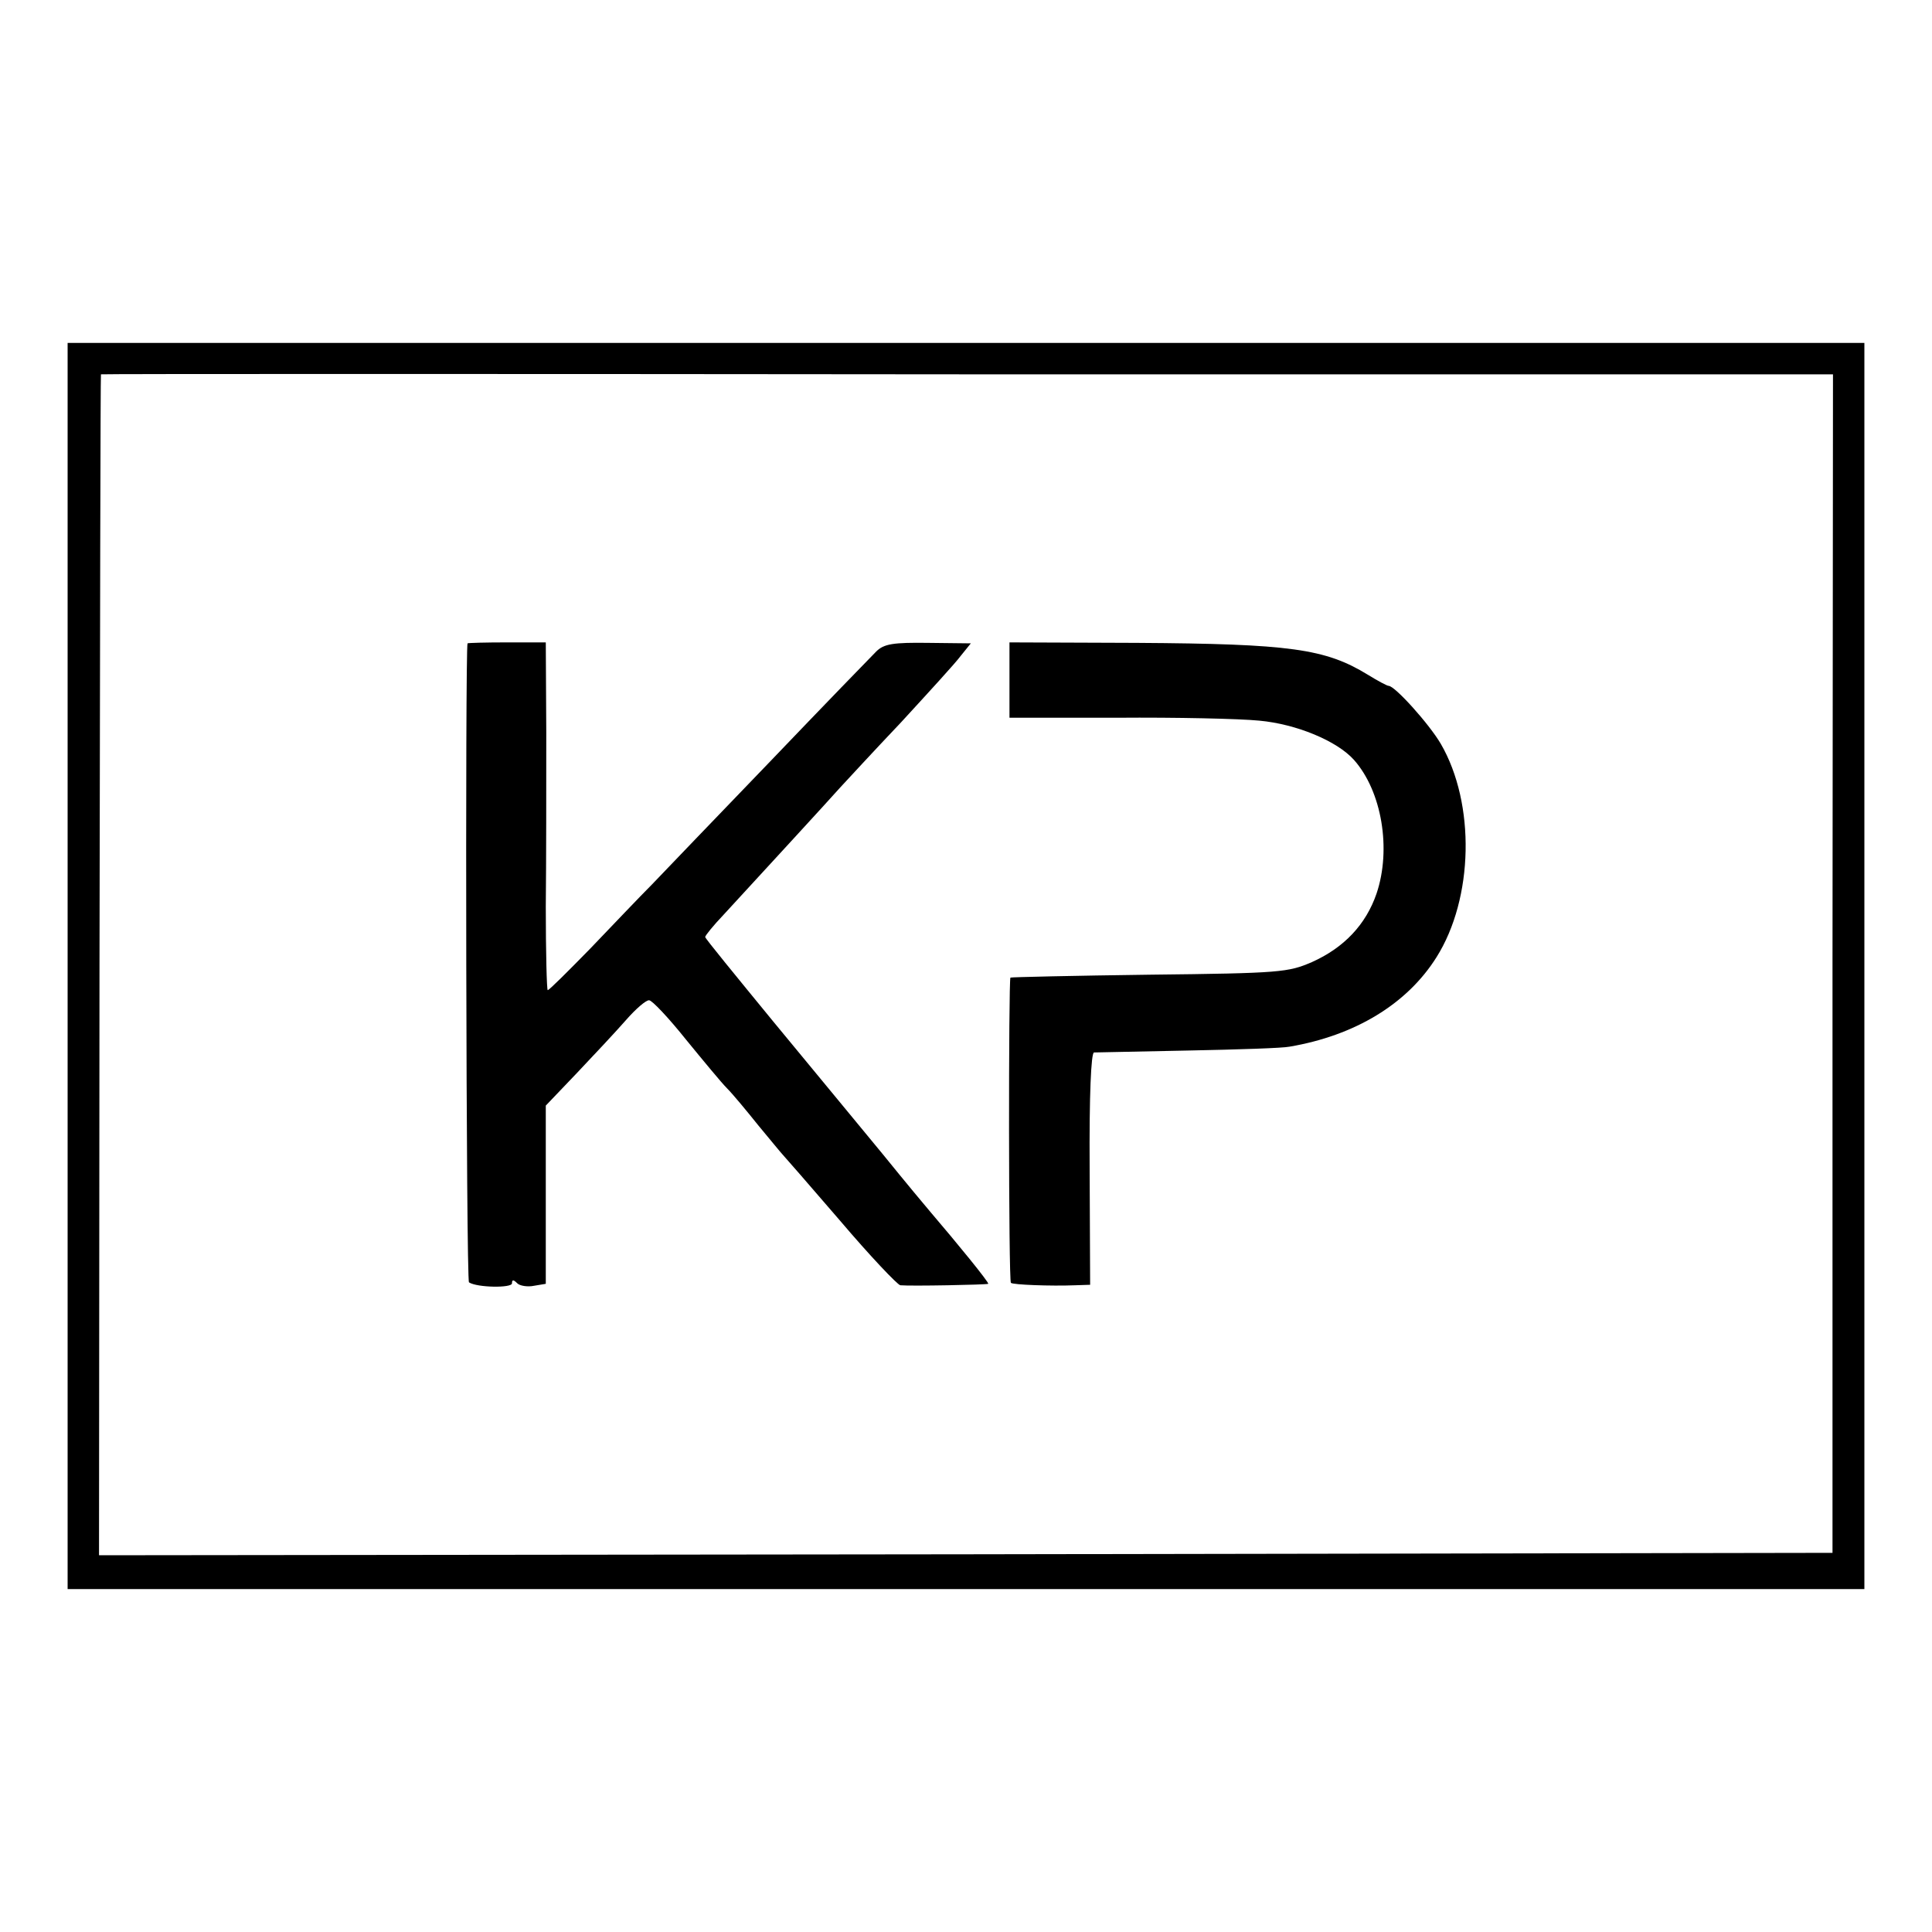
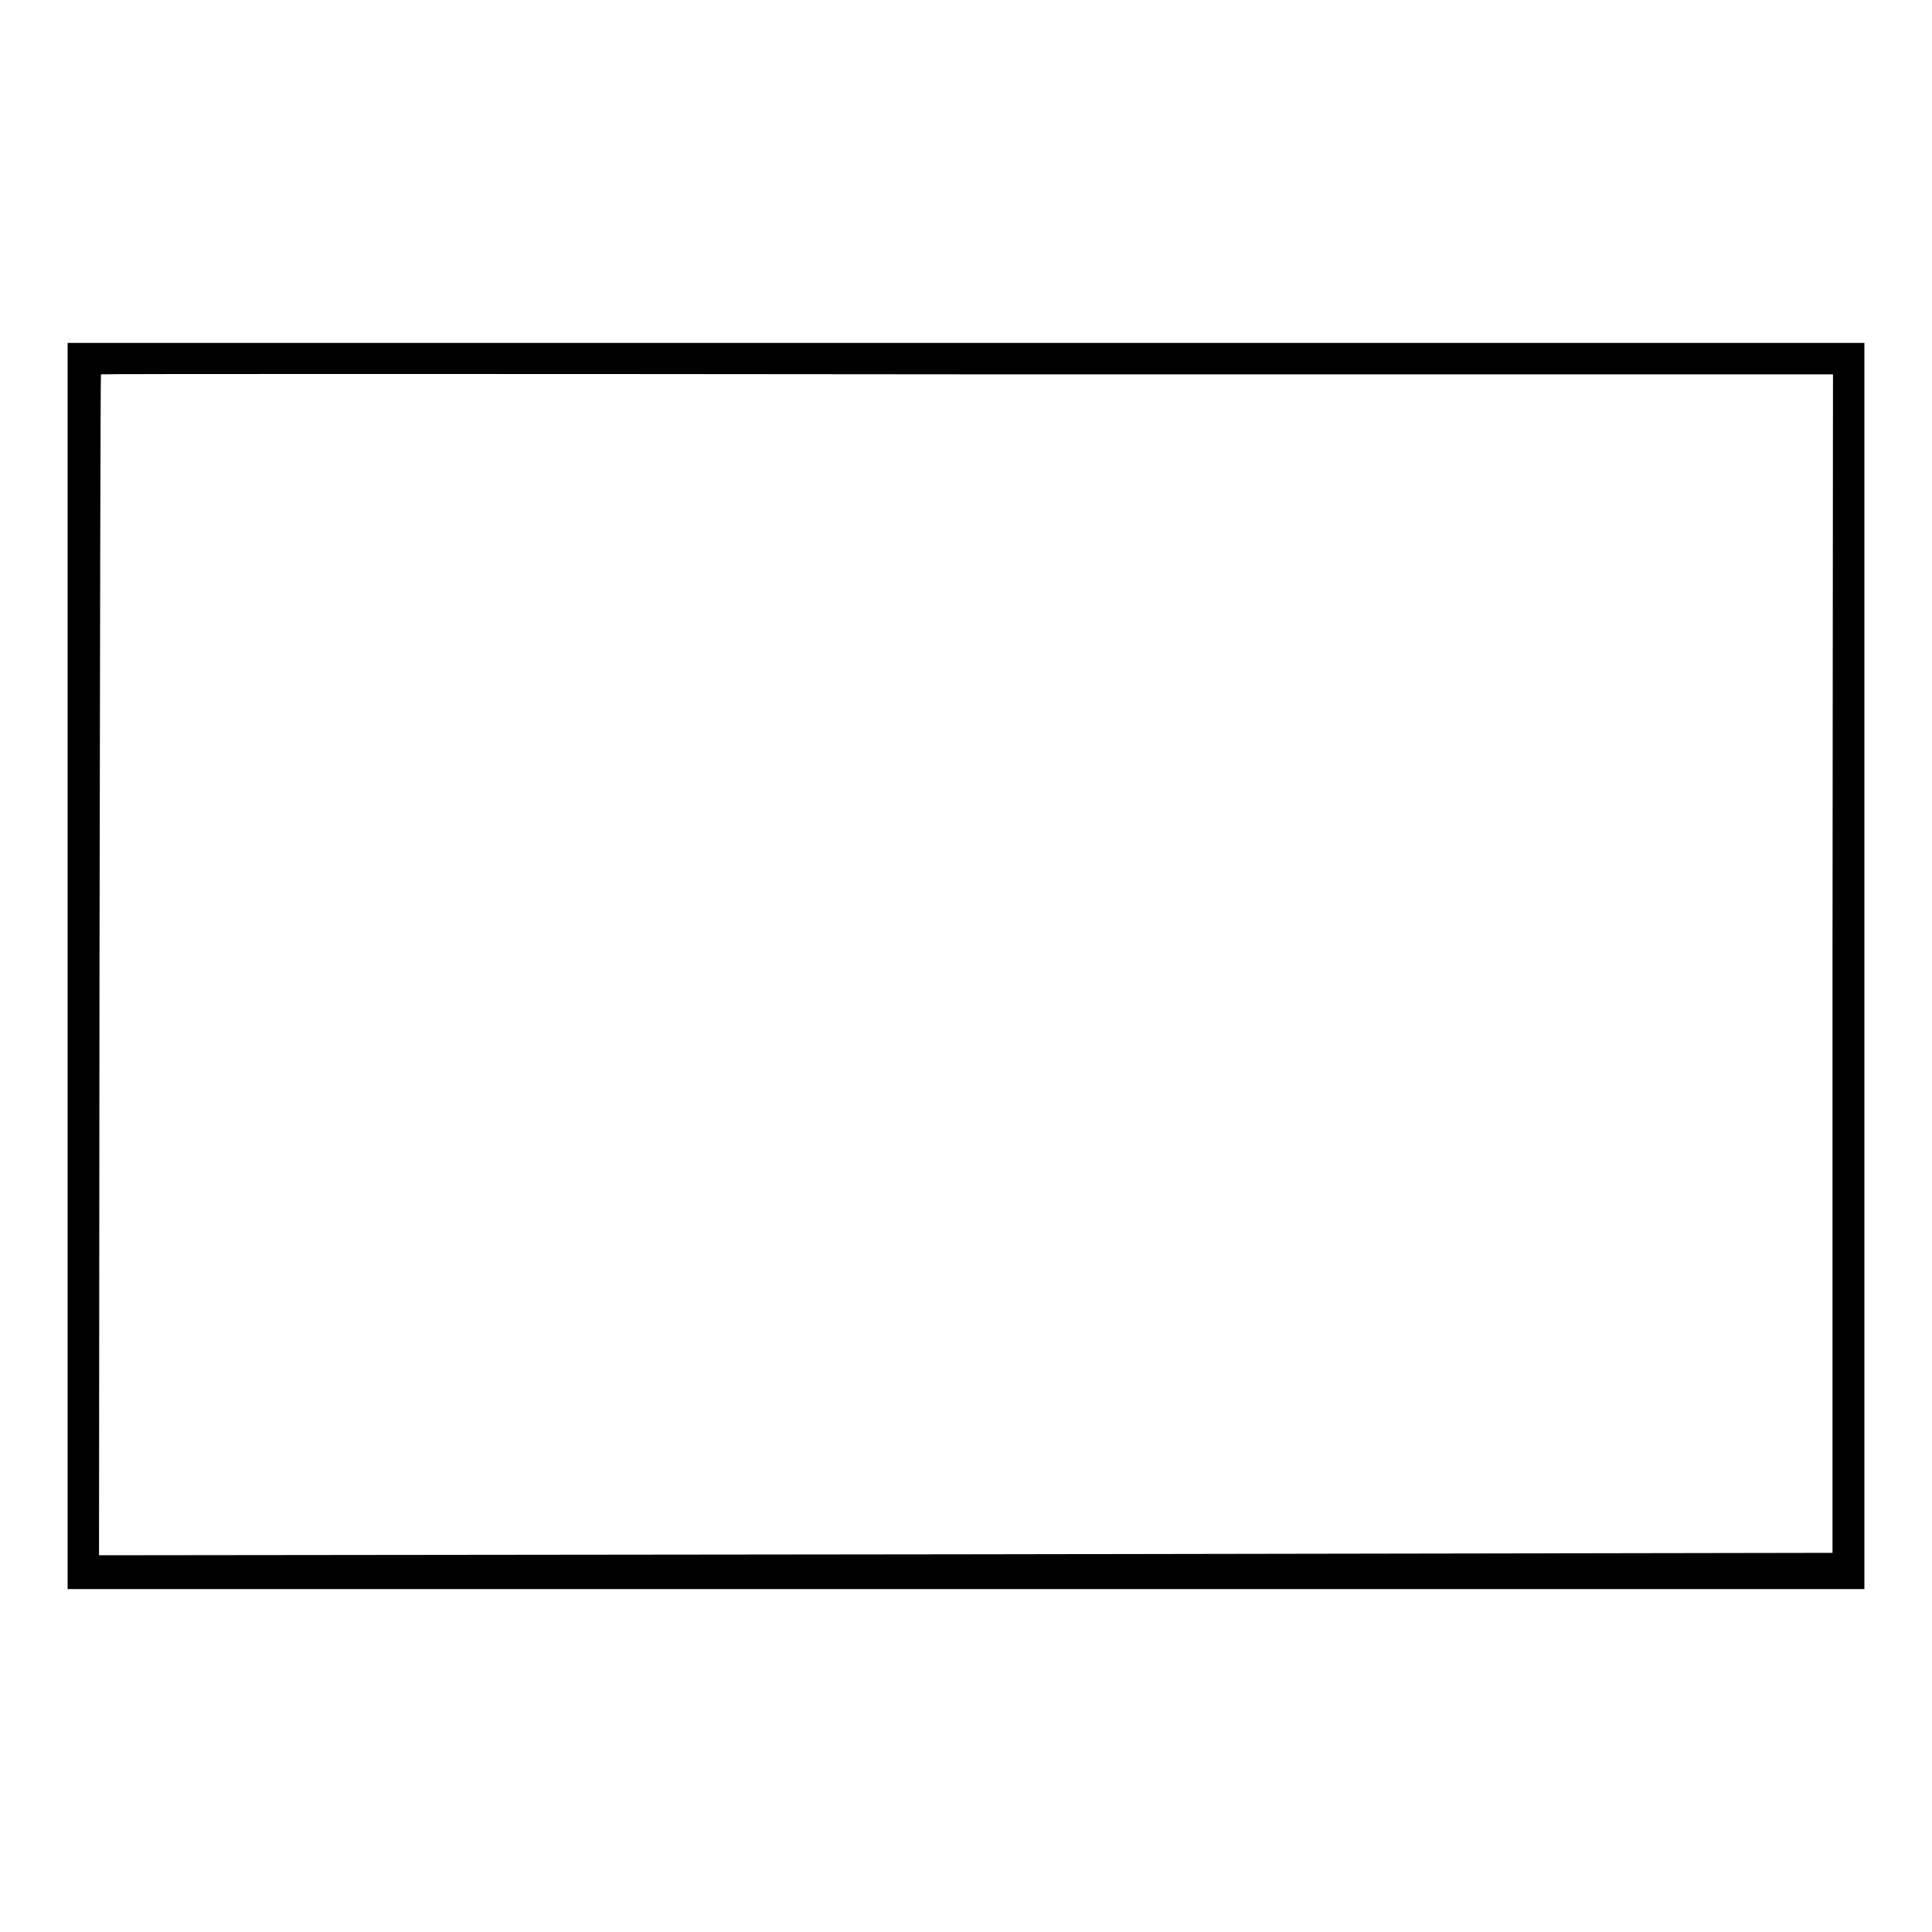
<svg xmlns="http://www.w3.org/2000/svg" version="1.0" width="400pt" height="400pt" viewBox="0 0 400 400" preserveAspectRatio="xMidYMid meet">
  <g transform="translate(0,400) scale(0.1,-0.1)" fill="#000000" stroke="none">
    <path d="M140 2000 l0 -1290 1860 0 1860 0 0 1290 0 1290 -1860 0 -1860 0 0 -1290z m3654 5 l0 -1220 -1794 -3 -1795 -2 1 1222 c1 673 2 1223 3 1223 0 1 808 1 1793 0 l1793 0 -1 -1220z" />
-     <path d="M968 2668 c-5 -10 -3 -1320 3 -1323 17 -11 89 -12 89 -2 0 8 3 8 11 0 5 -5 21 -8 35 -5 l24 4 0 185 0 184 64 67 c35 37 81 86 102 110 20 23 42 42 48 41 6 0 40 -36 76 -81 36 -44 74 -90 85 -101 12 -12 41 -47 65 -77 25 -30 47 -57 50 -60 3 -3 57 -65 119 -137 62 -73 119 -133 125 -134 22 -2 179 1 182 3 2 3 -66 86 -119 148 -7 8 -52 62 -99 120 -48 58 -150 182 -227 275 -77 94 -141 172 -141 175 0 3 17 24 38 46 80 87 218 237 241 263 13 14 70 76 127 136 56 61 112 122 123 137 l21 26 -88 1 c-73 1 -92 -2 -108 -18 -10 -10 -109 -112 -219 -227 -110 -114 -220 -229 -245 -255 -25 -25 -82 -85 -128 -133 -46 -47 -85 -86 -88 -86 -2 0 -4 78 -4 173 1 94 1 256 1 360 l-1 187 -80 0 c-44 0 -81 -1 -82 -2z" />
-     <path d="M2090 2592 l0 -78 223 0 c122 1 254 -2 294 -6 77 -7 161 -42 196 -81 58 -65 78 -185 47 -277 -22 -64 -67 -112 -134 -142 -49 -21 -64 -23 -336 -26 -156 -2 -286 -5 -288 -6 -4 -5 -4 -628 1 -632 4 -4 83 -7 133 -5 l31 1 -1 240 c-1 154 3 240 9 241 6 0 93 2 195 4 102 2 196 5 210 8 135 23 243 88 304 185 77 122 81 318 9 442 -24 41 -95 120 -108 120 -3 0 -22 10 -43 23 -88 54 -161 64 -478 66 l-264 1 0 -78z" />
  </g>
</svg>